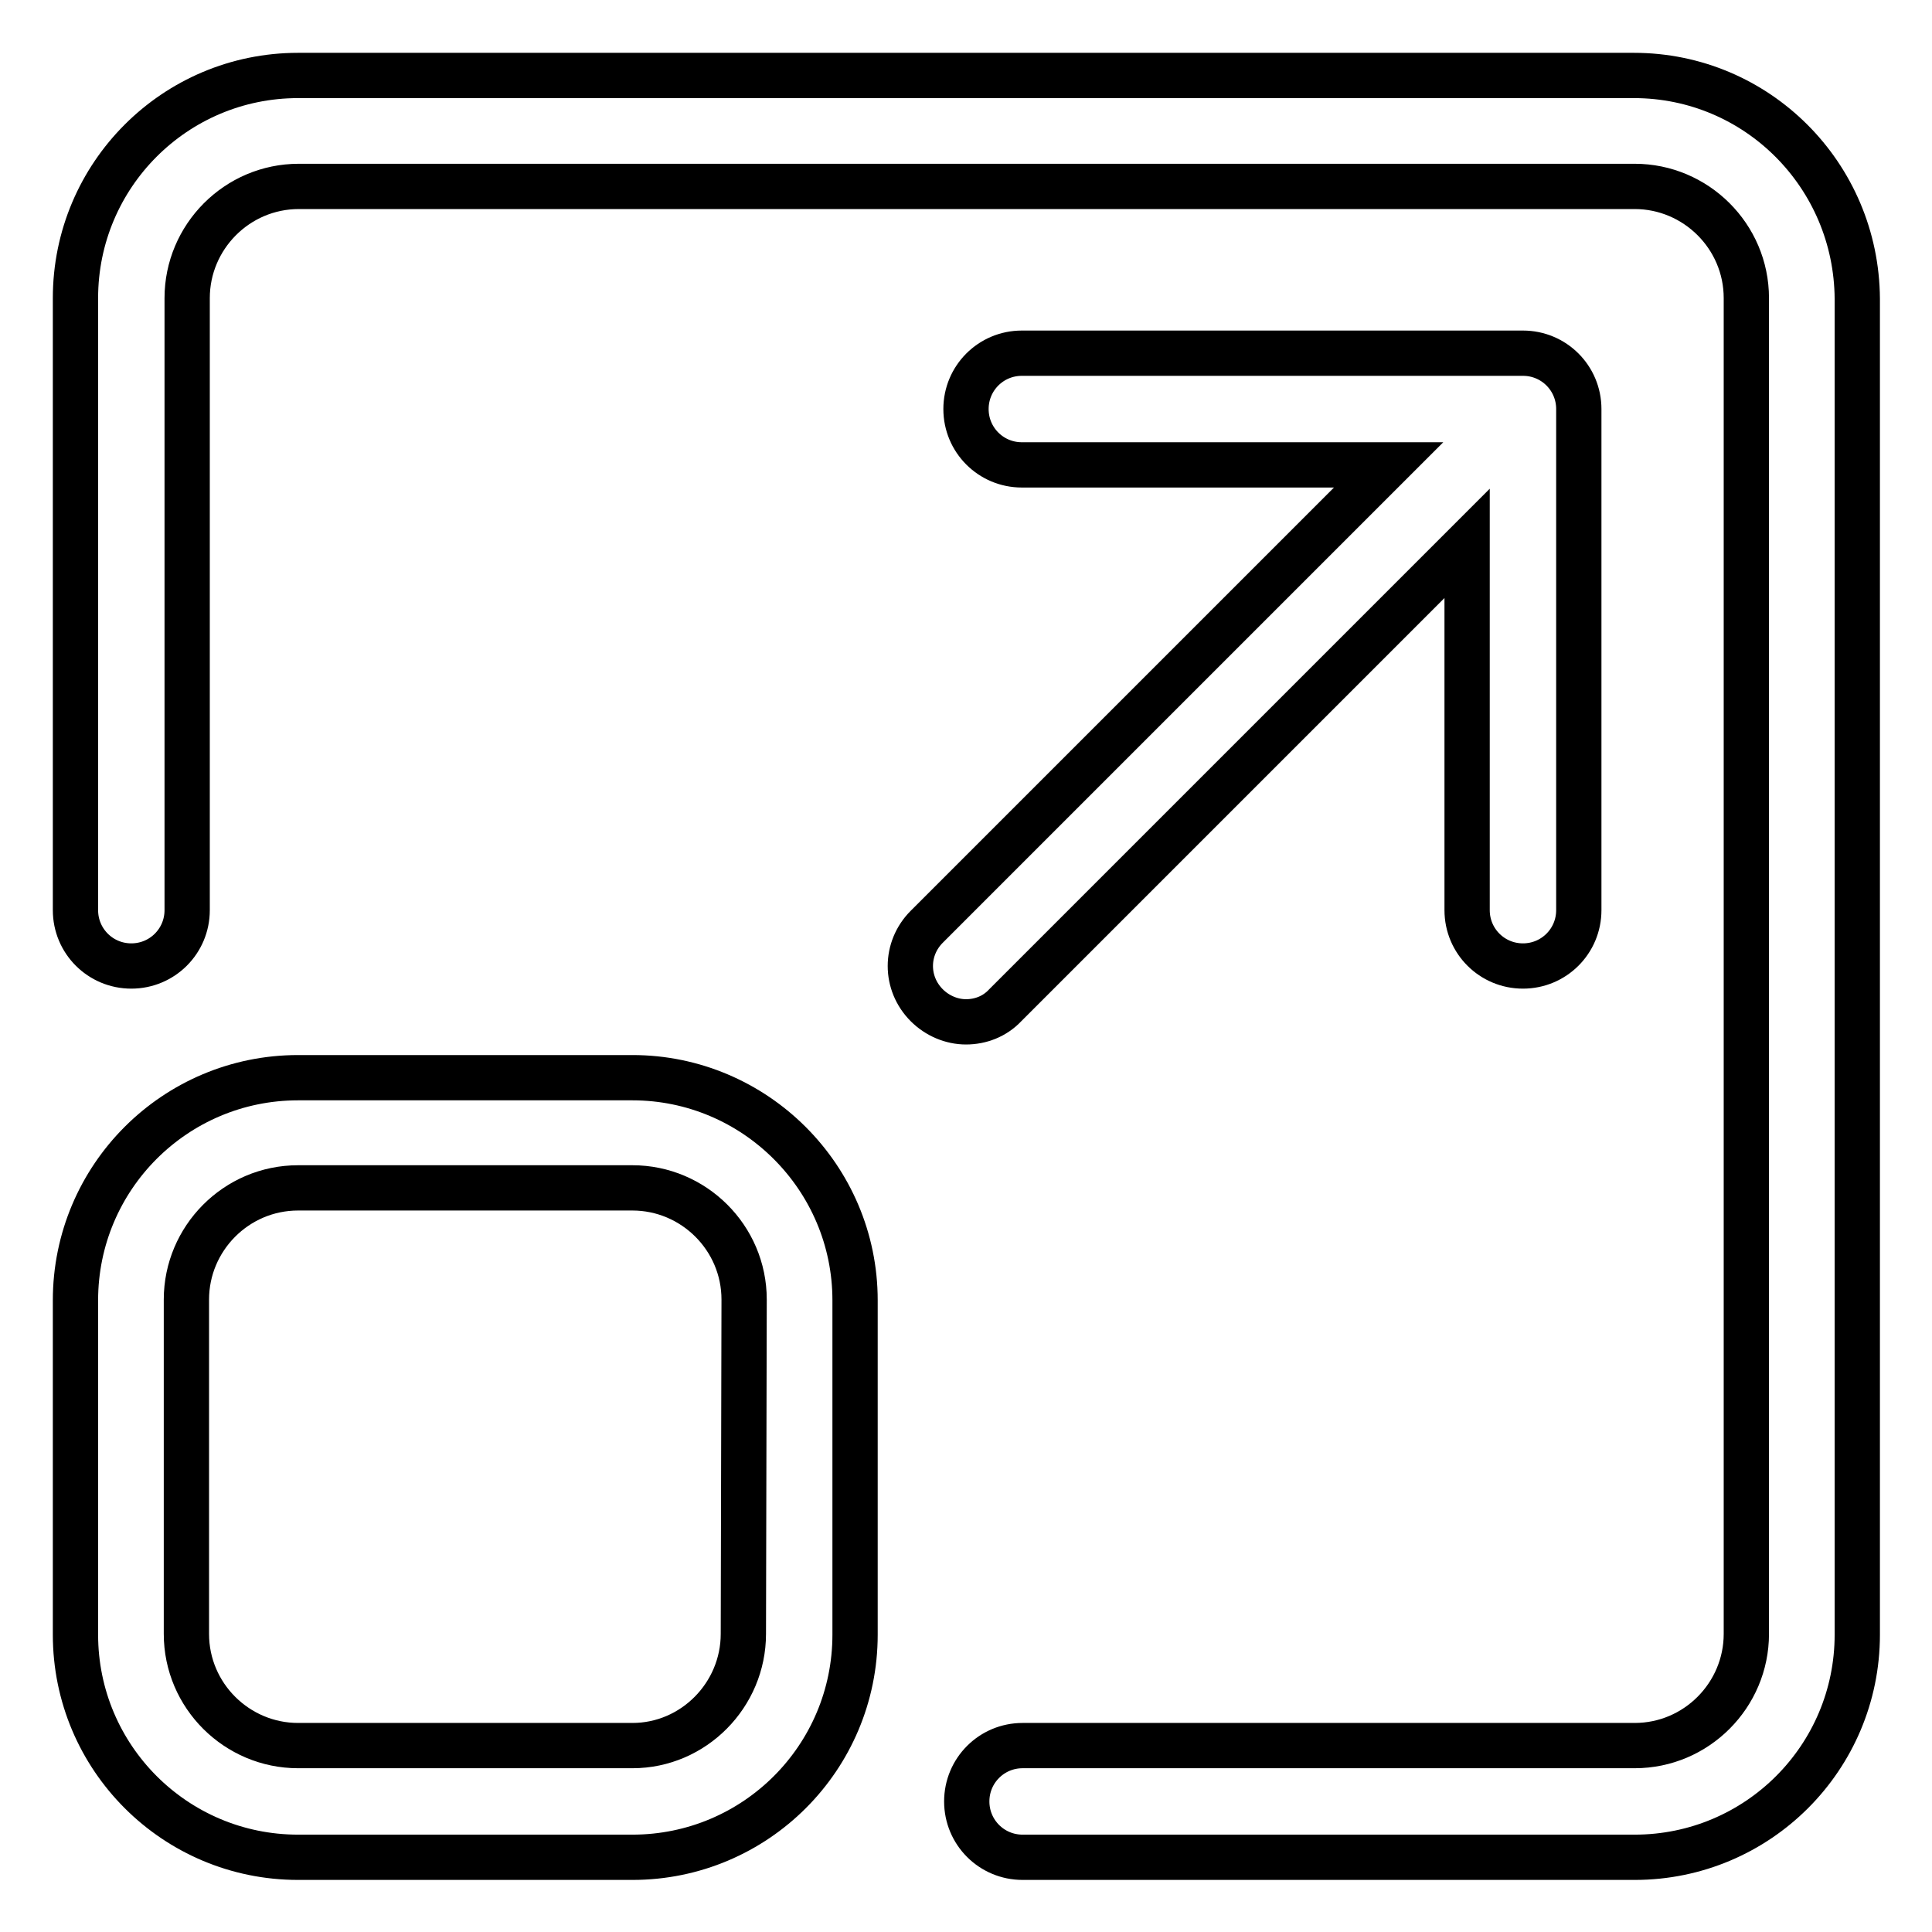
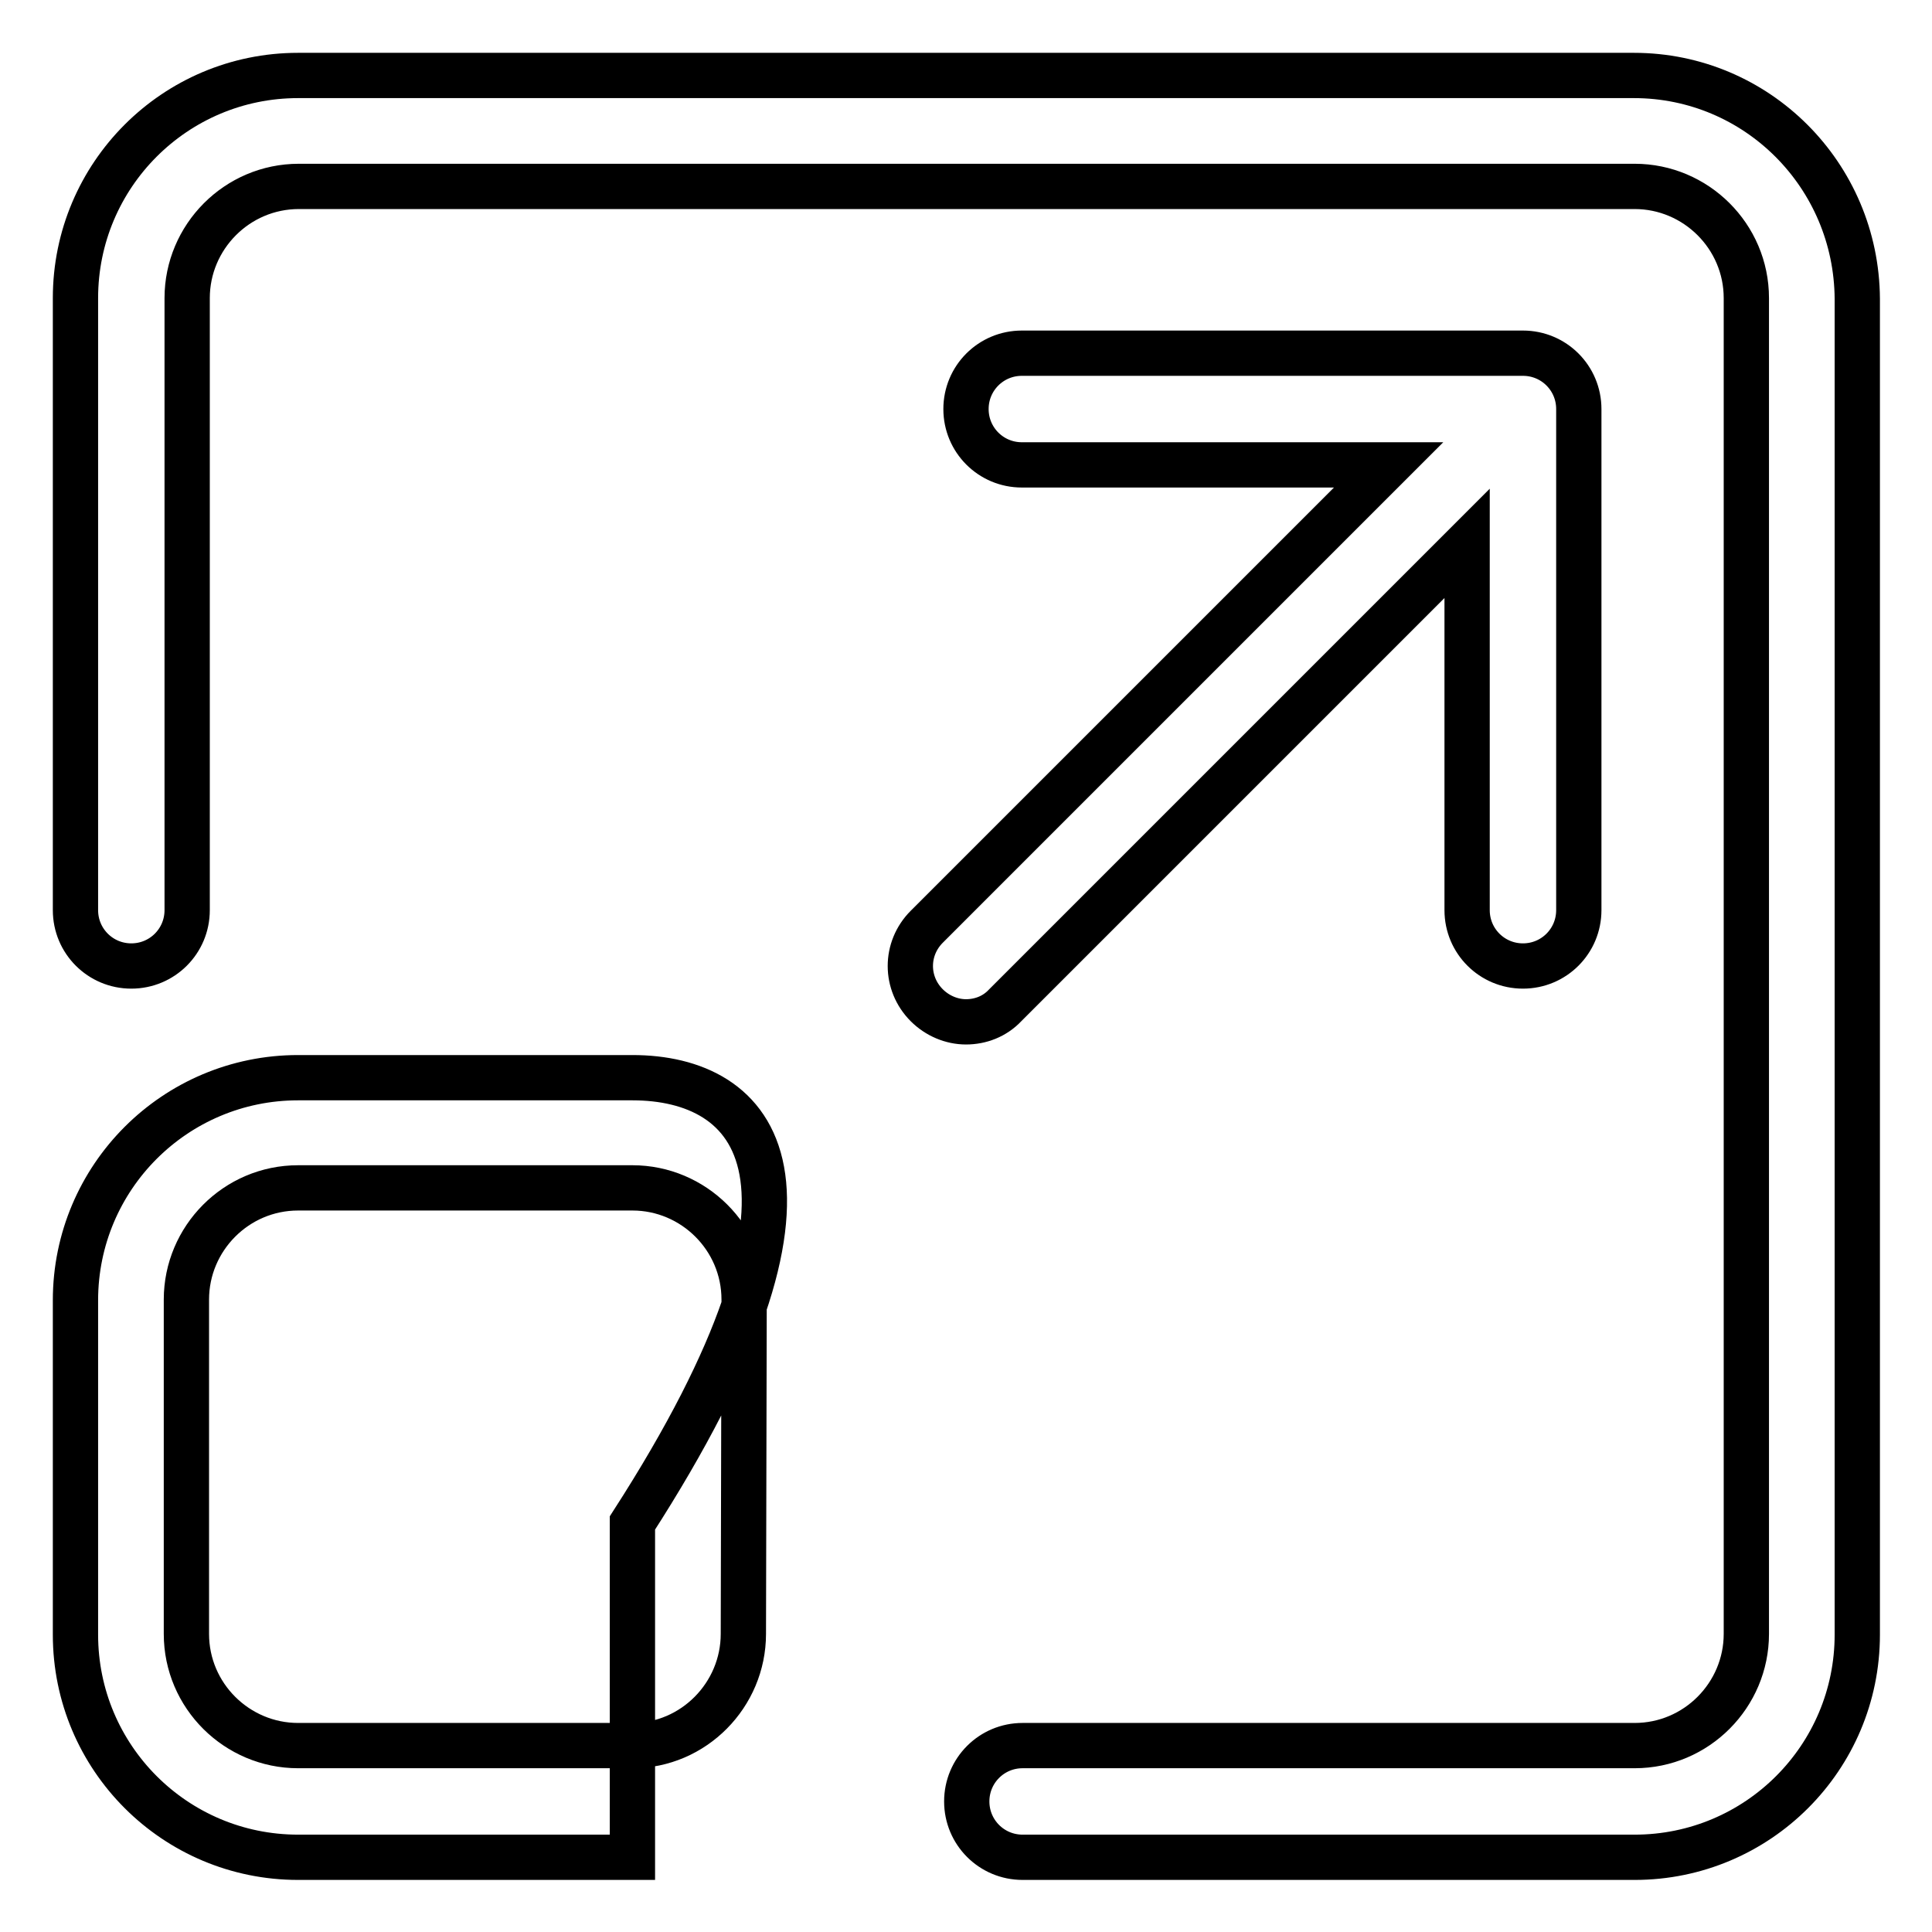
<svg xmlns="http://www.w3.org/2000/svg" version="1.1" x="0px" y="0px" viewBox="0 0 256 256" enable-background="new 0 0 256 256" xml:space="preserve">
  <g>
-     <path stroke-width="6" fill-opacity="0" stroke="#000000" d="M83.8,142.8H39.5C23.2,142.8,10,156,10,172.3v44.3c0,16.3,13.2,29.5,29.5,29.5h44.3 c16.3,0,29.5-13.2,29.5-29.5v-44.3C113.3,156,100,142.8,83.8,142.8z M98.5,216.5c0,8.1-6.6,14.8-14.7,14.8H39.5 c-8.1,0-14.8-6.6-14.8-14.8v-44.3c0-8.1,6.6-14.8,14.8-14.8h44.3c8.1,0,14.8,6.6,14.8,14.8L98.5,216.5L98.5,216.5z M133.2,133.2 l61.2-61.2v48.6c0,4.1,3.3,7.4,7.4,7.4c4.1,0,7.4-3.3,7.4-7.4V54.2c0-4.1-3.3-7.4-7.4-7.4h-66.4c-4.1,0-7.4,3.3-7.4,7.4 c0,4.1,3.3,7.4,7.4,7.4h48.6l-61.2,61.2c-2.9,2.9-2.9,7.5,0,10.4c1.4,1.4,3.3,2.2,5.2,2.2C129.9,135.4,131.8,134.7,133.2,133.2z  M216.5,10h-177C23.2,10,10,23.2,10,39.5v81.1c0,4.1,3.3,7.4,7.4,7.4c4.1,0,7.4-3.3,7.4-7.4V39.5c0-8.1,6.6-14.8,14.8-14.8h177 c8.1,0,14.8,6.6,14.8,14.8v177c0,8.1-6.6,14.8-14.8,14.8h-81.1c-4.1,0-7.4,3.3-7.4,7.4c0,4.1,3.3,7.4,7.4,7.4h81.1 c16.3,0,29.5-13.2,29.5-29.5v-177C246,23.2,232.8,10,216.5,10z" />
+     <path stroke-width="6" fill-opacity="0" stroke="#000000" d="M83.8,142.8H39.5C23.2,142.8,10,156,10,172.3v44.3c0,16.3,13.2,29.5,29.5,29.5h44.3 v-44.3C113.3,156,100,142.8,83.8,142.8z M98.5,216.5c0,8.1-6.6,14.8-14.7,14.8H39.5 c-8.1,0-14.8-6.6-14.8-14.8v-44.3c0-8.1,6.6-14.8,14.8-14.8h44.3c8.1,0,14.8,6.6,14.8,14.8L98.5,216.5L98.5,216.5z M133.2,133.2 l61.2-61.2v48.6c0,4.1,3.3,7.4,7.4,7.4c4.1,0,7.4-3.3,7.4-7.4V54.2c0-4.1-3.3-7.4-7.4-7.4h-66.4c-4.1,0-7.4,3.3-7.4,7.4 c0,4.1,3.3,7.4,7.4,7.4h48.6l-61.2,61.2c-2.9,2.9-2.9,7.5,0,10.4c1.4,1.4,3.3,2.2,5.2,2.2C129.9,135.4,131.8,134.7,133.2,133.2z  M216.5,10h-177C23.2,10,10,23.2,10,39.5v81.1c0,4.1,3.3,7.4,7.4,7.4c4.1,0,7.4-3.3,7.4-7.4V39.5c0-8.1,6.6-14.8,14.8-14.8h177 c8.1,0,14.8,6.6,14.8,14.8v177c0,8.1-6.6,14.8-14.8,14.8h-81.1c-4.1,0-7.4,3.3-7.4,7.4c0,4.1,3.3,7.4,7.4,7.4h81.1 c16.3,0,29.5-13.2,29.5-29.5v-177C246,23.2,232.8,10,216.5,10z" />
  </g>
</svg>